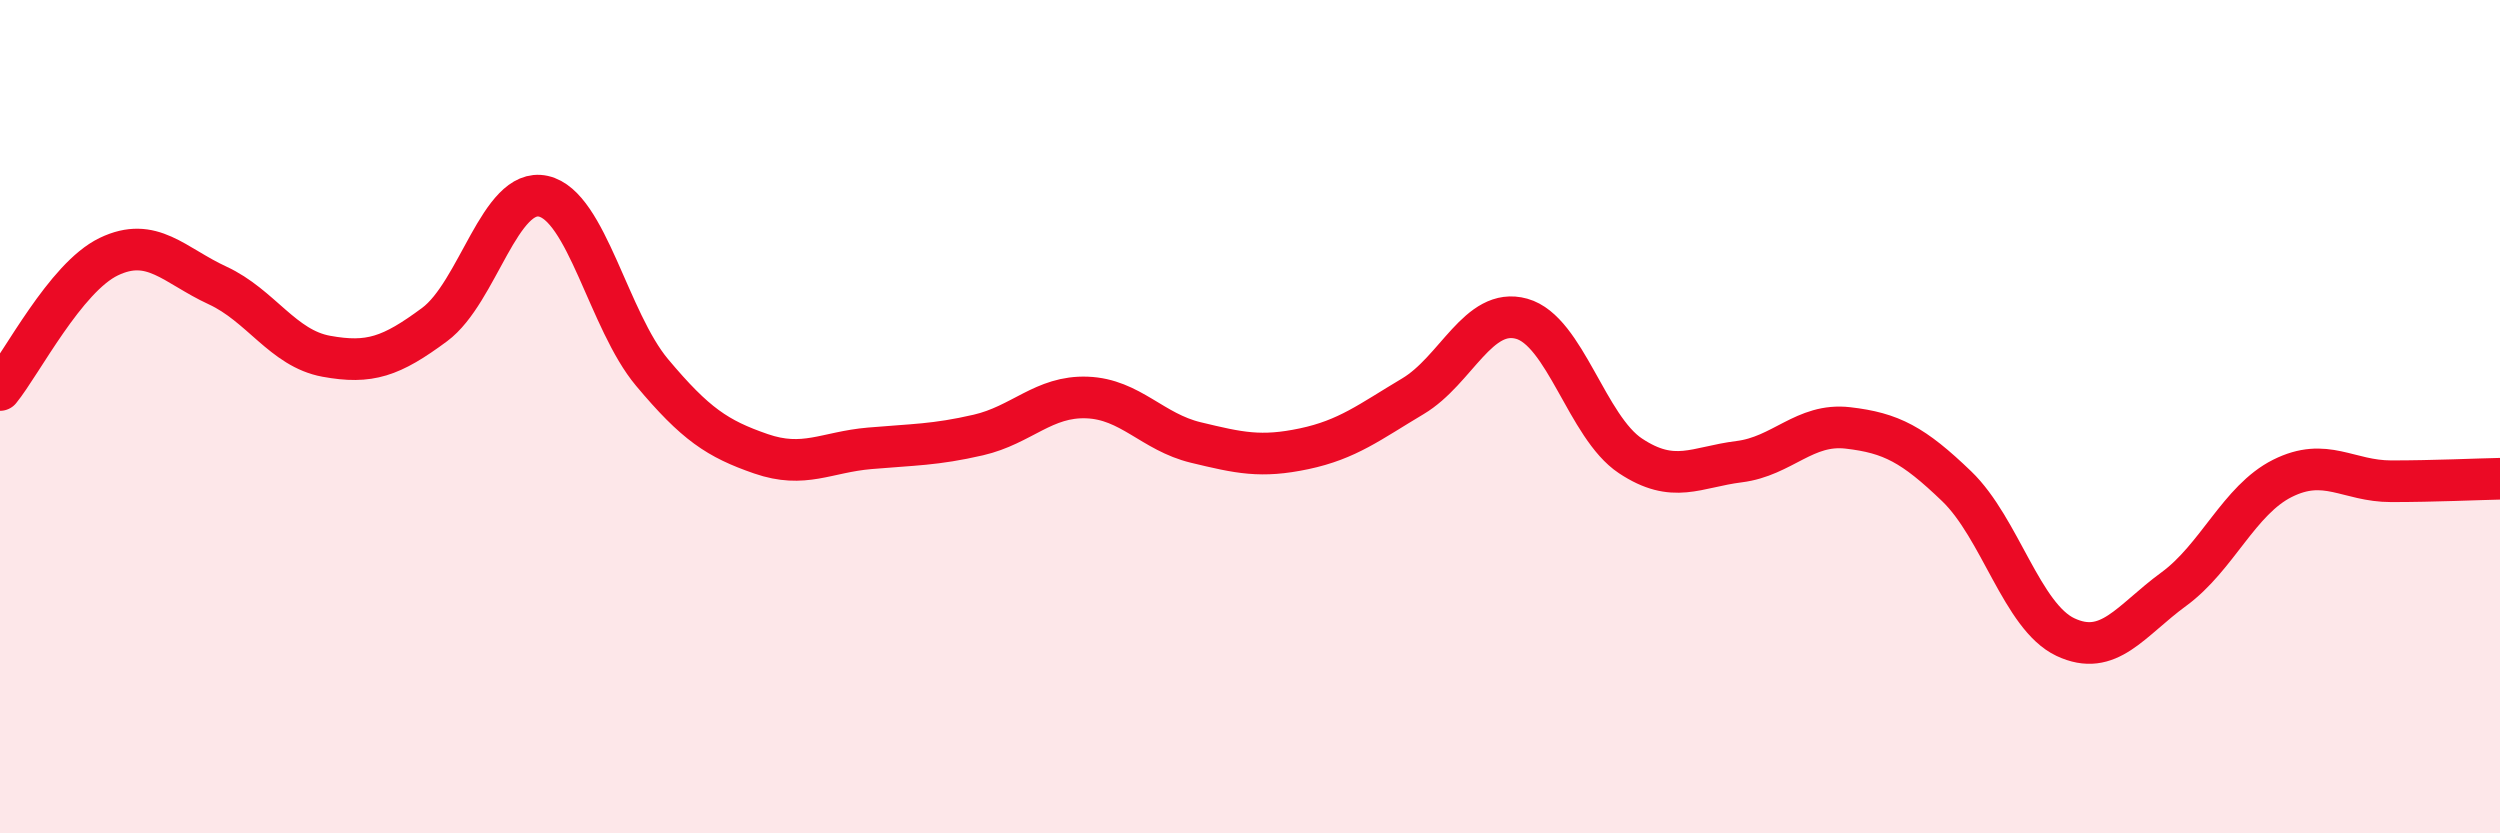
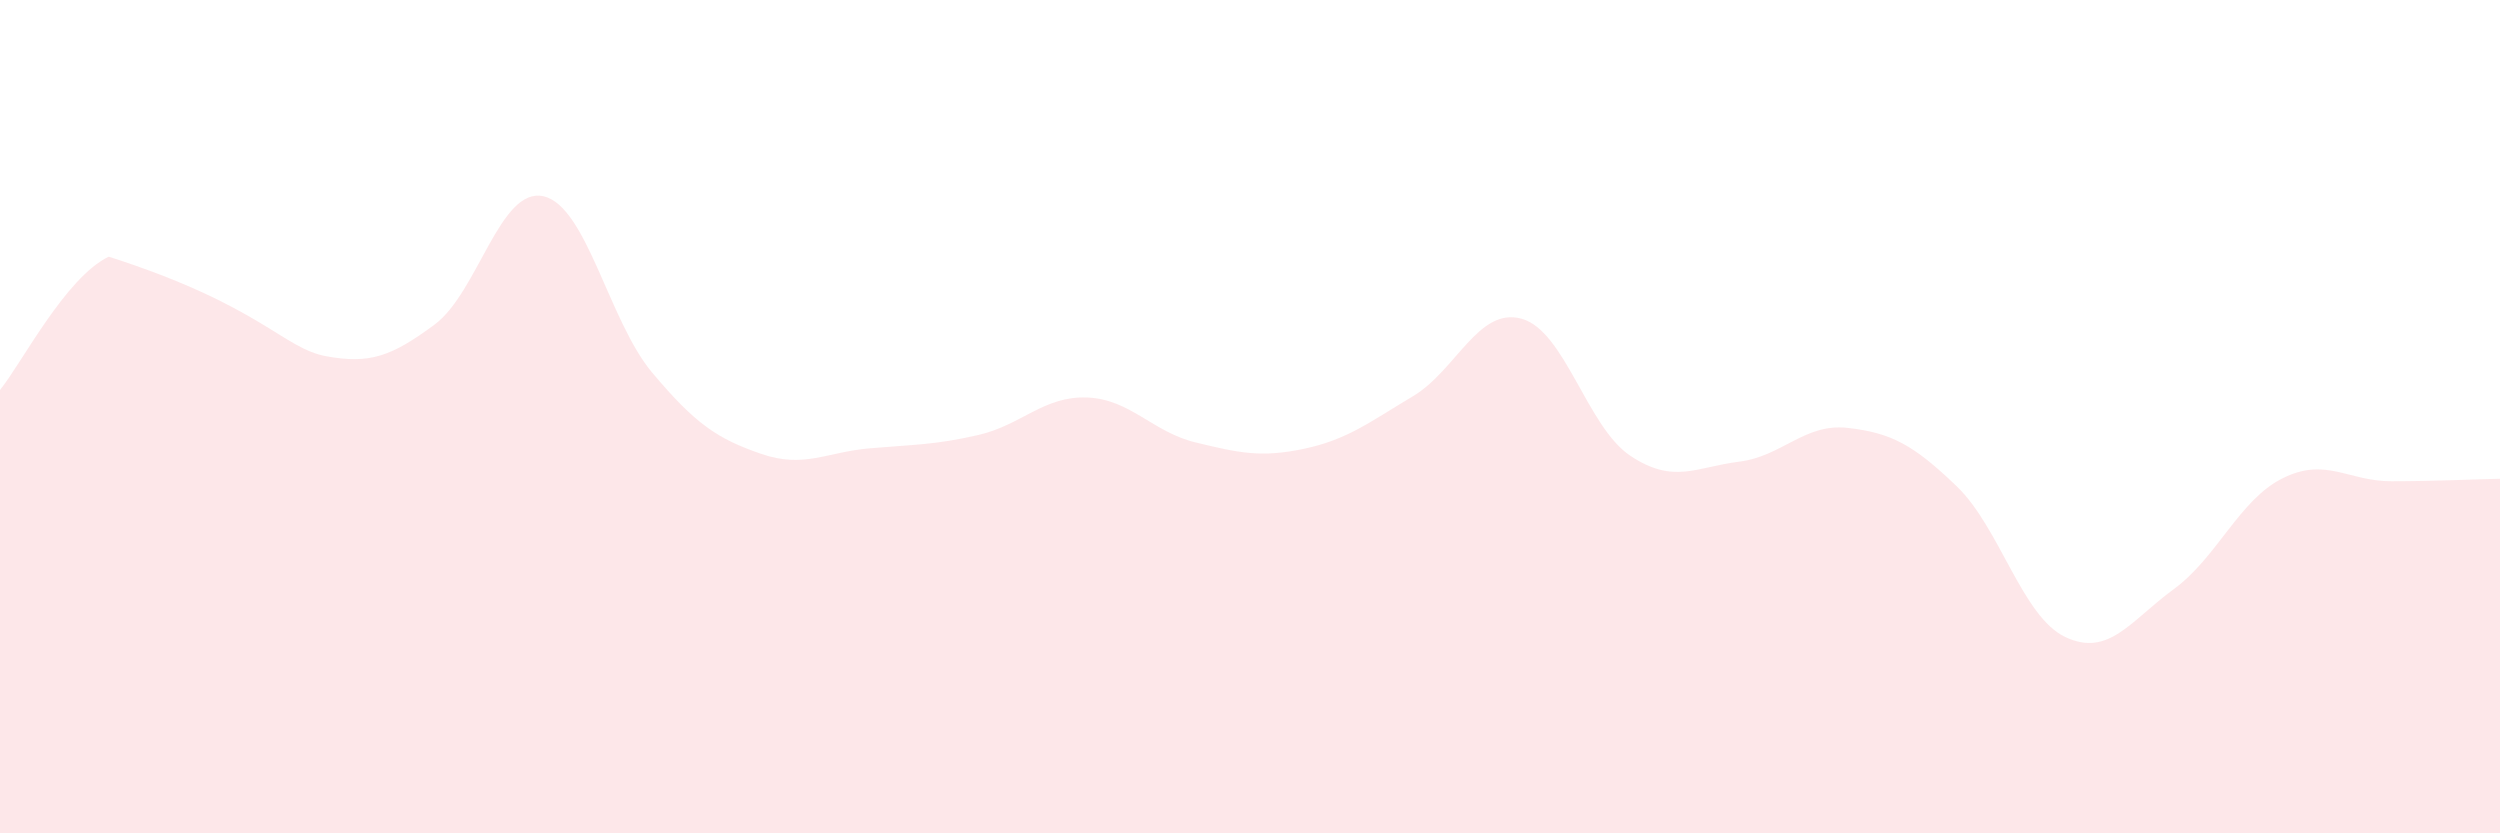
<svg xmlns="http://www.w3.org/2000/svg" width="60" height="20" viewBox="0 0 60 20">
-   <path d="M 0,9.36 C 0.52,8.72 1.57,6.66 2.61,6.16 C 3.65,5.66 4.18,6.37 5.22,6.85 C 6.26,7.33 6.79,8.36 7.83,8.55 C 8.87,8.74 9.39,8.56 10.43,7.79 C 11.47,7.02 12,4.48 13.04,4.71 C 14.08,4.94 14.61,7.7 15.65,8.94 C 16.69,10.18 17.22,10.53 18.26,10.89 C 19.3,11.25 19.83,10.85 20.87,10.76 C 21.91,10.67 22.44,10.68 23.48,10.44 C 24.52,10.2 25.05,9.5 26.09,9.54 C 27.13,9.58 27.66,10.37 28.7,10.62 C 29.74,10.87 30.26,10.99 31.3,10.77 C 32.34,10.55 32.87,10.13 33.91,9.51 C 34.95,8.89 35.48,7.36 36.52,7.65 C 37.56,7.94 38.09,10.25 39.13,10.94 C 40.17,11.63 40.7,11.21 41.74,11.08 C 42.78,10.95 43.31,10.15 44.35,10.27 C 45.39,10.39 45.92,10.67 46.96,11.67 C 48,12.67 48.53,14.8 49.57,15.29 C 50.61,15.78 51.13,14.9 52.17,14.14 C 53.21,13.38 53.74,12 54.78,11.48 C 55.82,10.96 56.35,11.55 57.39,11.55 C 58.43,11.55 59.48,11.5 60,11.49L60 20L0 20Z" fill="#EB0A25" opacity="0.1" stroke-linecap="round" stroke-linejoin="round" />
-   <path d="M 0,9.36 C 0.52,8.72 1.57,6.66 2.61,6.16 C 3.65,5.66 4.18,6.37 5.22,6.85 C 6.26,7.33 6.79,8.36 7.83,8.55 C 8.87,8.74 9.39,8.56 10.43,7.79 C 11.47,7.02 12,4.48 13.04,4.71 C 14.08,4.94 14.61,7.7 15.65,8.94 C 16.69,10.18 17.22,10.53 18.26,10.89 C 19.3,11.25 19.83,10.85 20.87,10.76 C 21.91,10.67 22.44,10.68 23.48,10.44 C 24.52,10.2 25.05,9.5 26.09,9.54 C 27.13,9.58 27.66,10.37 28.7,10.62 C 29.74,10.87 30.26,10.99 31.3,10.77 C 32.34,10.55 32.87,10.13 33.91,9.51 C 34.95,8.89 35.48,7.36 36.52,7.65 C 37.56,7.94 38.09,10.25 39.13,10.94 C 40.17,11.63 40.7,11.21 41.74,11.08 C 42.78,10.95 43.31,10.15 44.35,10.27 C 45.39,10.39 45.92,10.67 46.96,11.67 C 48,12.67 48.53,14.8 49.57,15.29 C 50.61,15.78 51.13,14.9 52.17,14.14 C 53.21,13.38 53.74,12 54.78,11.48 C 55.82,10.96 56.35,11.55 57.39,11.55 C 58.43,11.55 59.48,11.5 60,11.49" stroke="#EB0A25" stroke-width="1" fill="none" stroke-linecap="round" stroke-linejoin="round" />
+   <path d="M 0,9.36 C 0.52,8.72 1.57,6.66 2.61,6.16 C 6.26,7.33 6.79,8.36 7.83,8.55 C 8.87,8.74 9.39,8.56 10.43,7.79 C 11.47,7.02 12,4.48 13.04,4.71 C 14.08,4.94 14.61,7.7 15.65,8.94 C 16.69,10.18 17.22,10.53 18.26,10.89 C 19.3,11.25 19.83,10.85 20.87,10.76 C 21.91,10.67 22.44,10.68 23.48,10.44 C 24.52,10.2 25.05,9.5 26.09,9.54 C 27.13,9.58 27.66,10.37 28.7,10.62 C 29.74,10.87 30.26,10.99 31.3,10.77 C 32.34,10.55 32.87,10.13 33.91,9.51 C 34.95,8.89 35.48,7.36 36.52,7.65 C 37.56,7.94 38.09,10.25 39.13,10.94 C 40.17,11.63 40.7,11.21 41.74,11.08 C 42.78,10.95 43.31,10.15 44.35,10.27 C 45.39,10.39 45.92,10.67 46.96,11.67 C 48,12.67 48.53,14.8 49.57,15.29 C 50.61,15.78 51.13,14.9 52.17,14.14 C 53.21,13.38 53.74,12 54.78,11.48 C 55.82,10.96 56.35,11.55 57.39,11.55 C 58.43,11.55 59.48,11.5 60,11.49L60 20L0 20Z" fill="#EB0A25" opacity="0.1" stroke-linecap="round" stroke-linejoin="round" />
</svg>